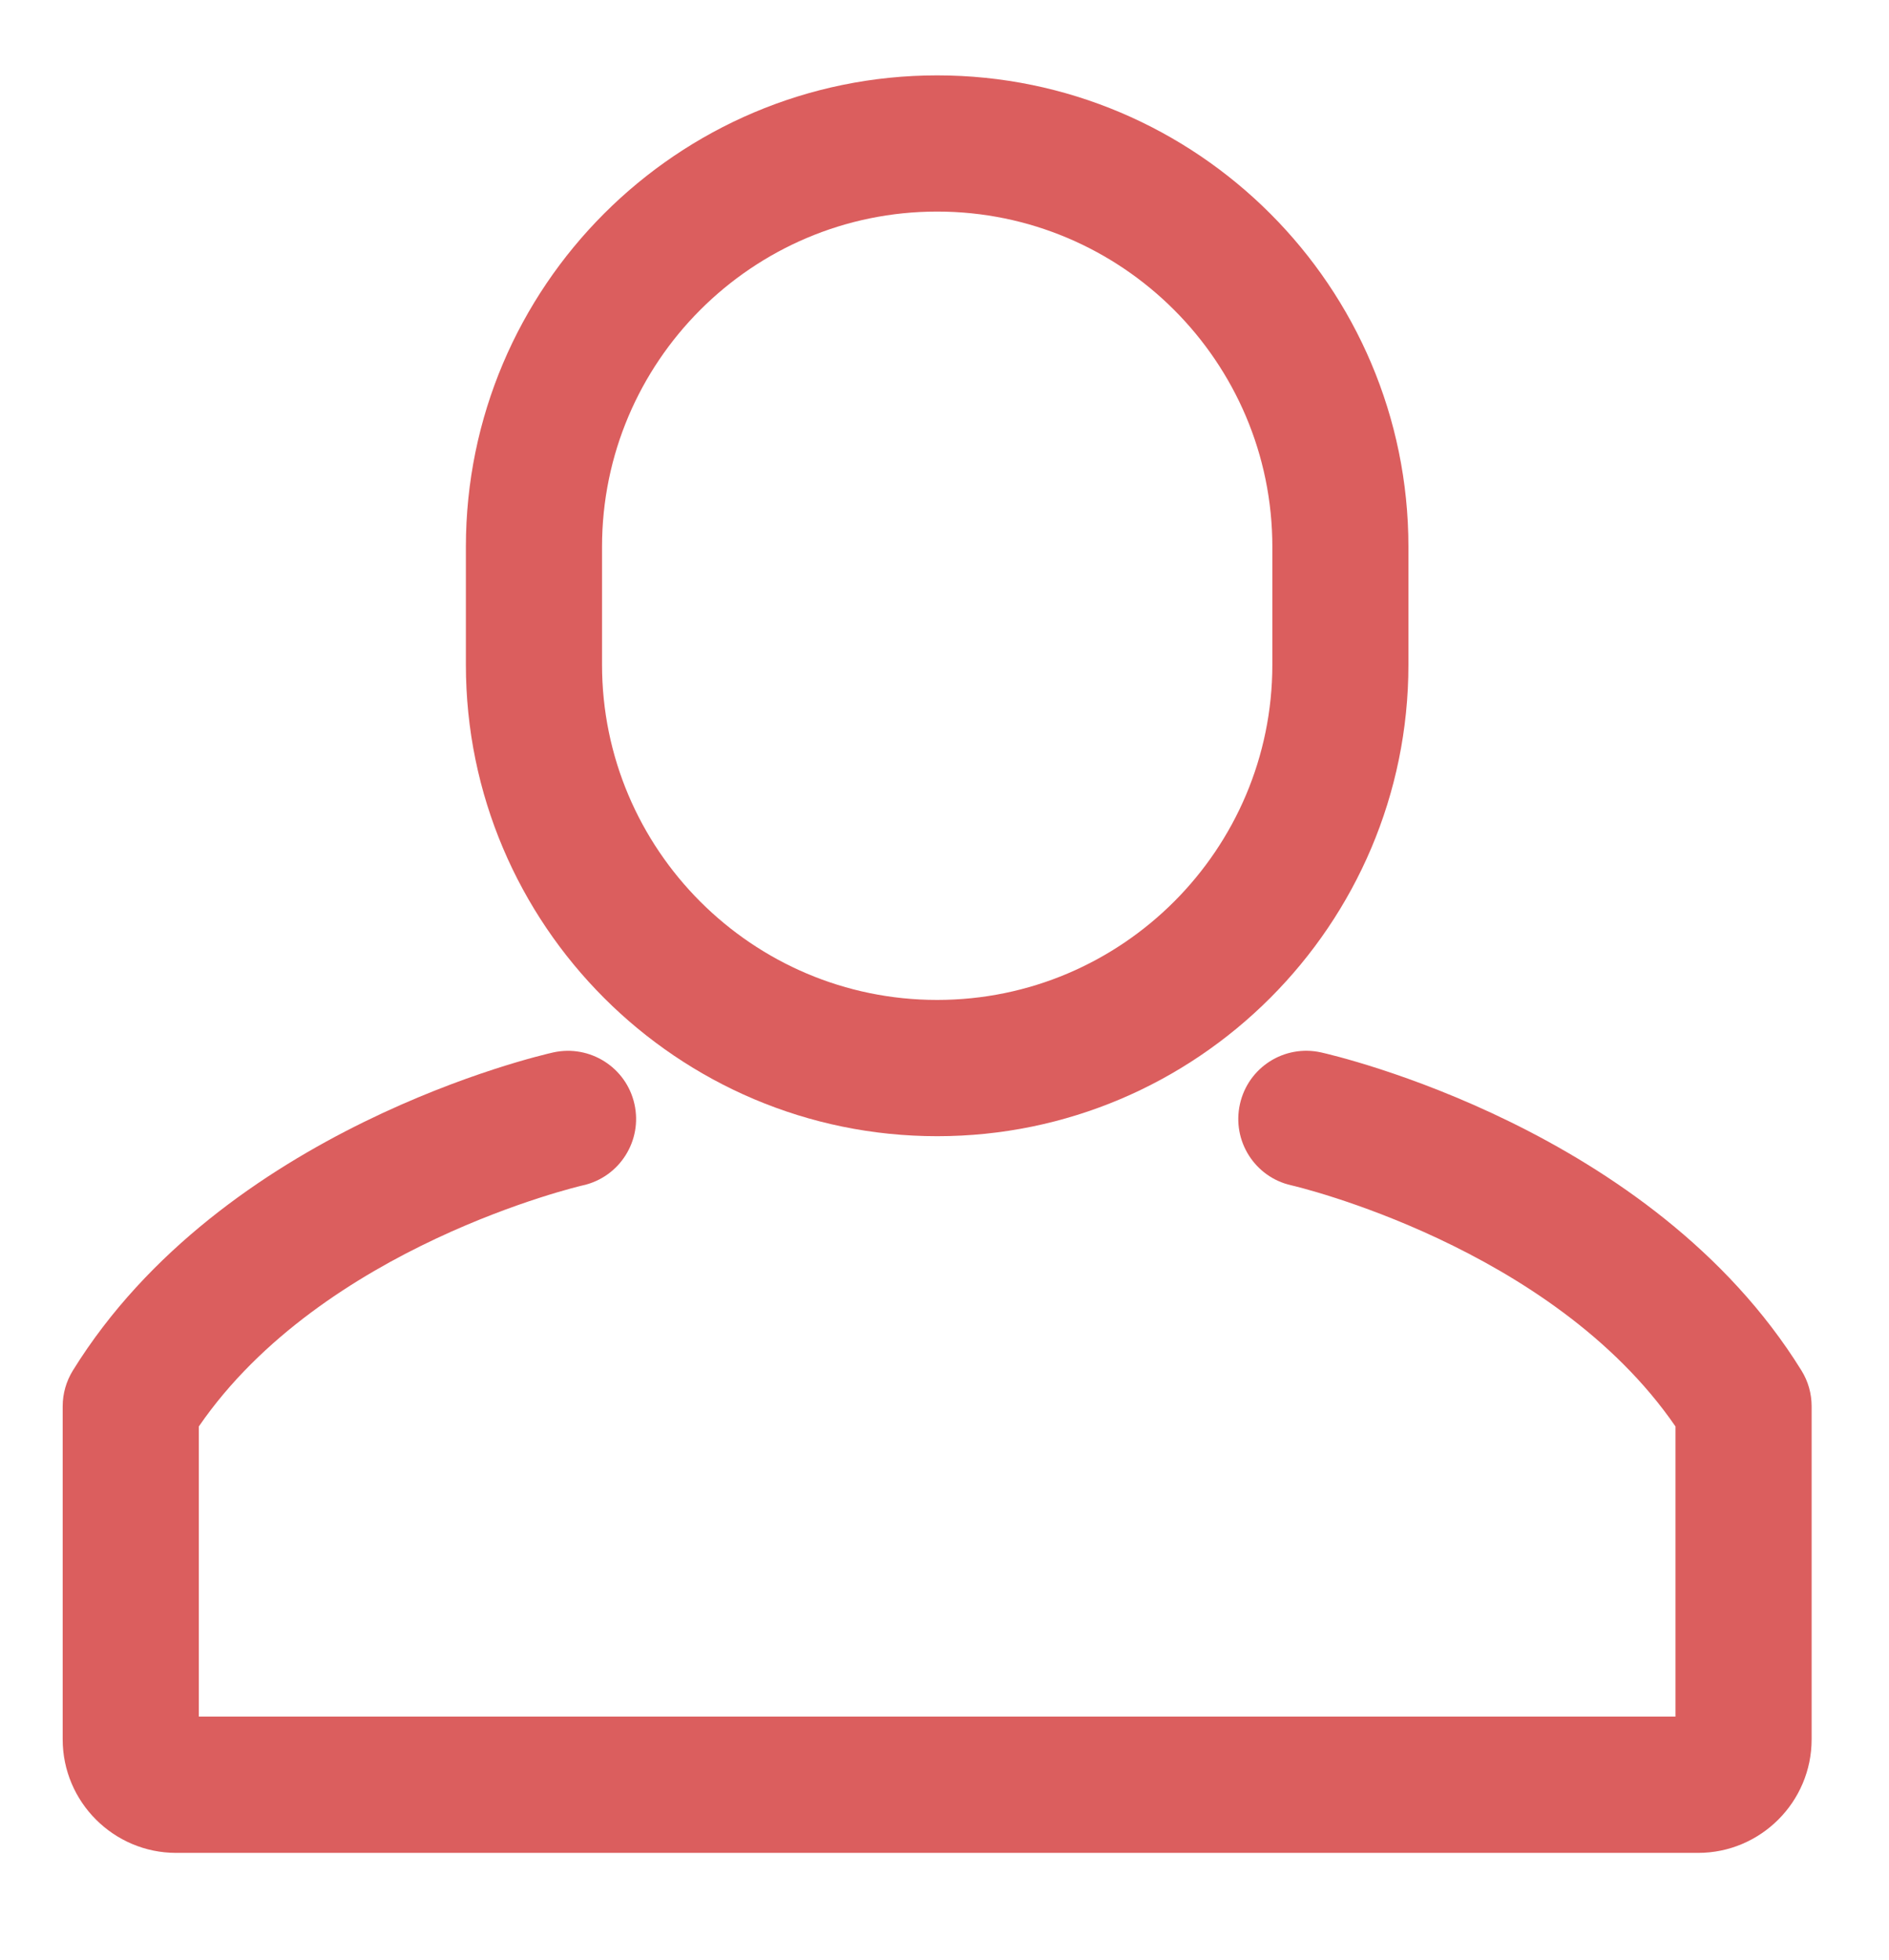
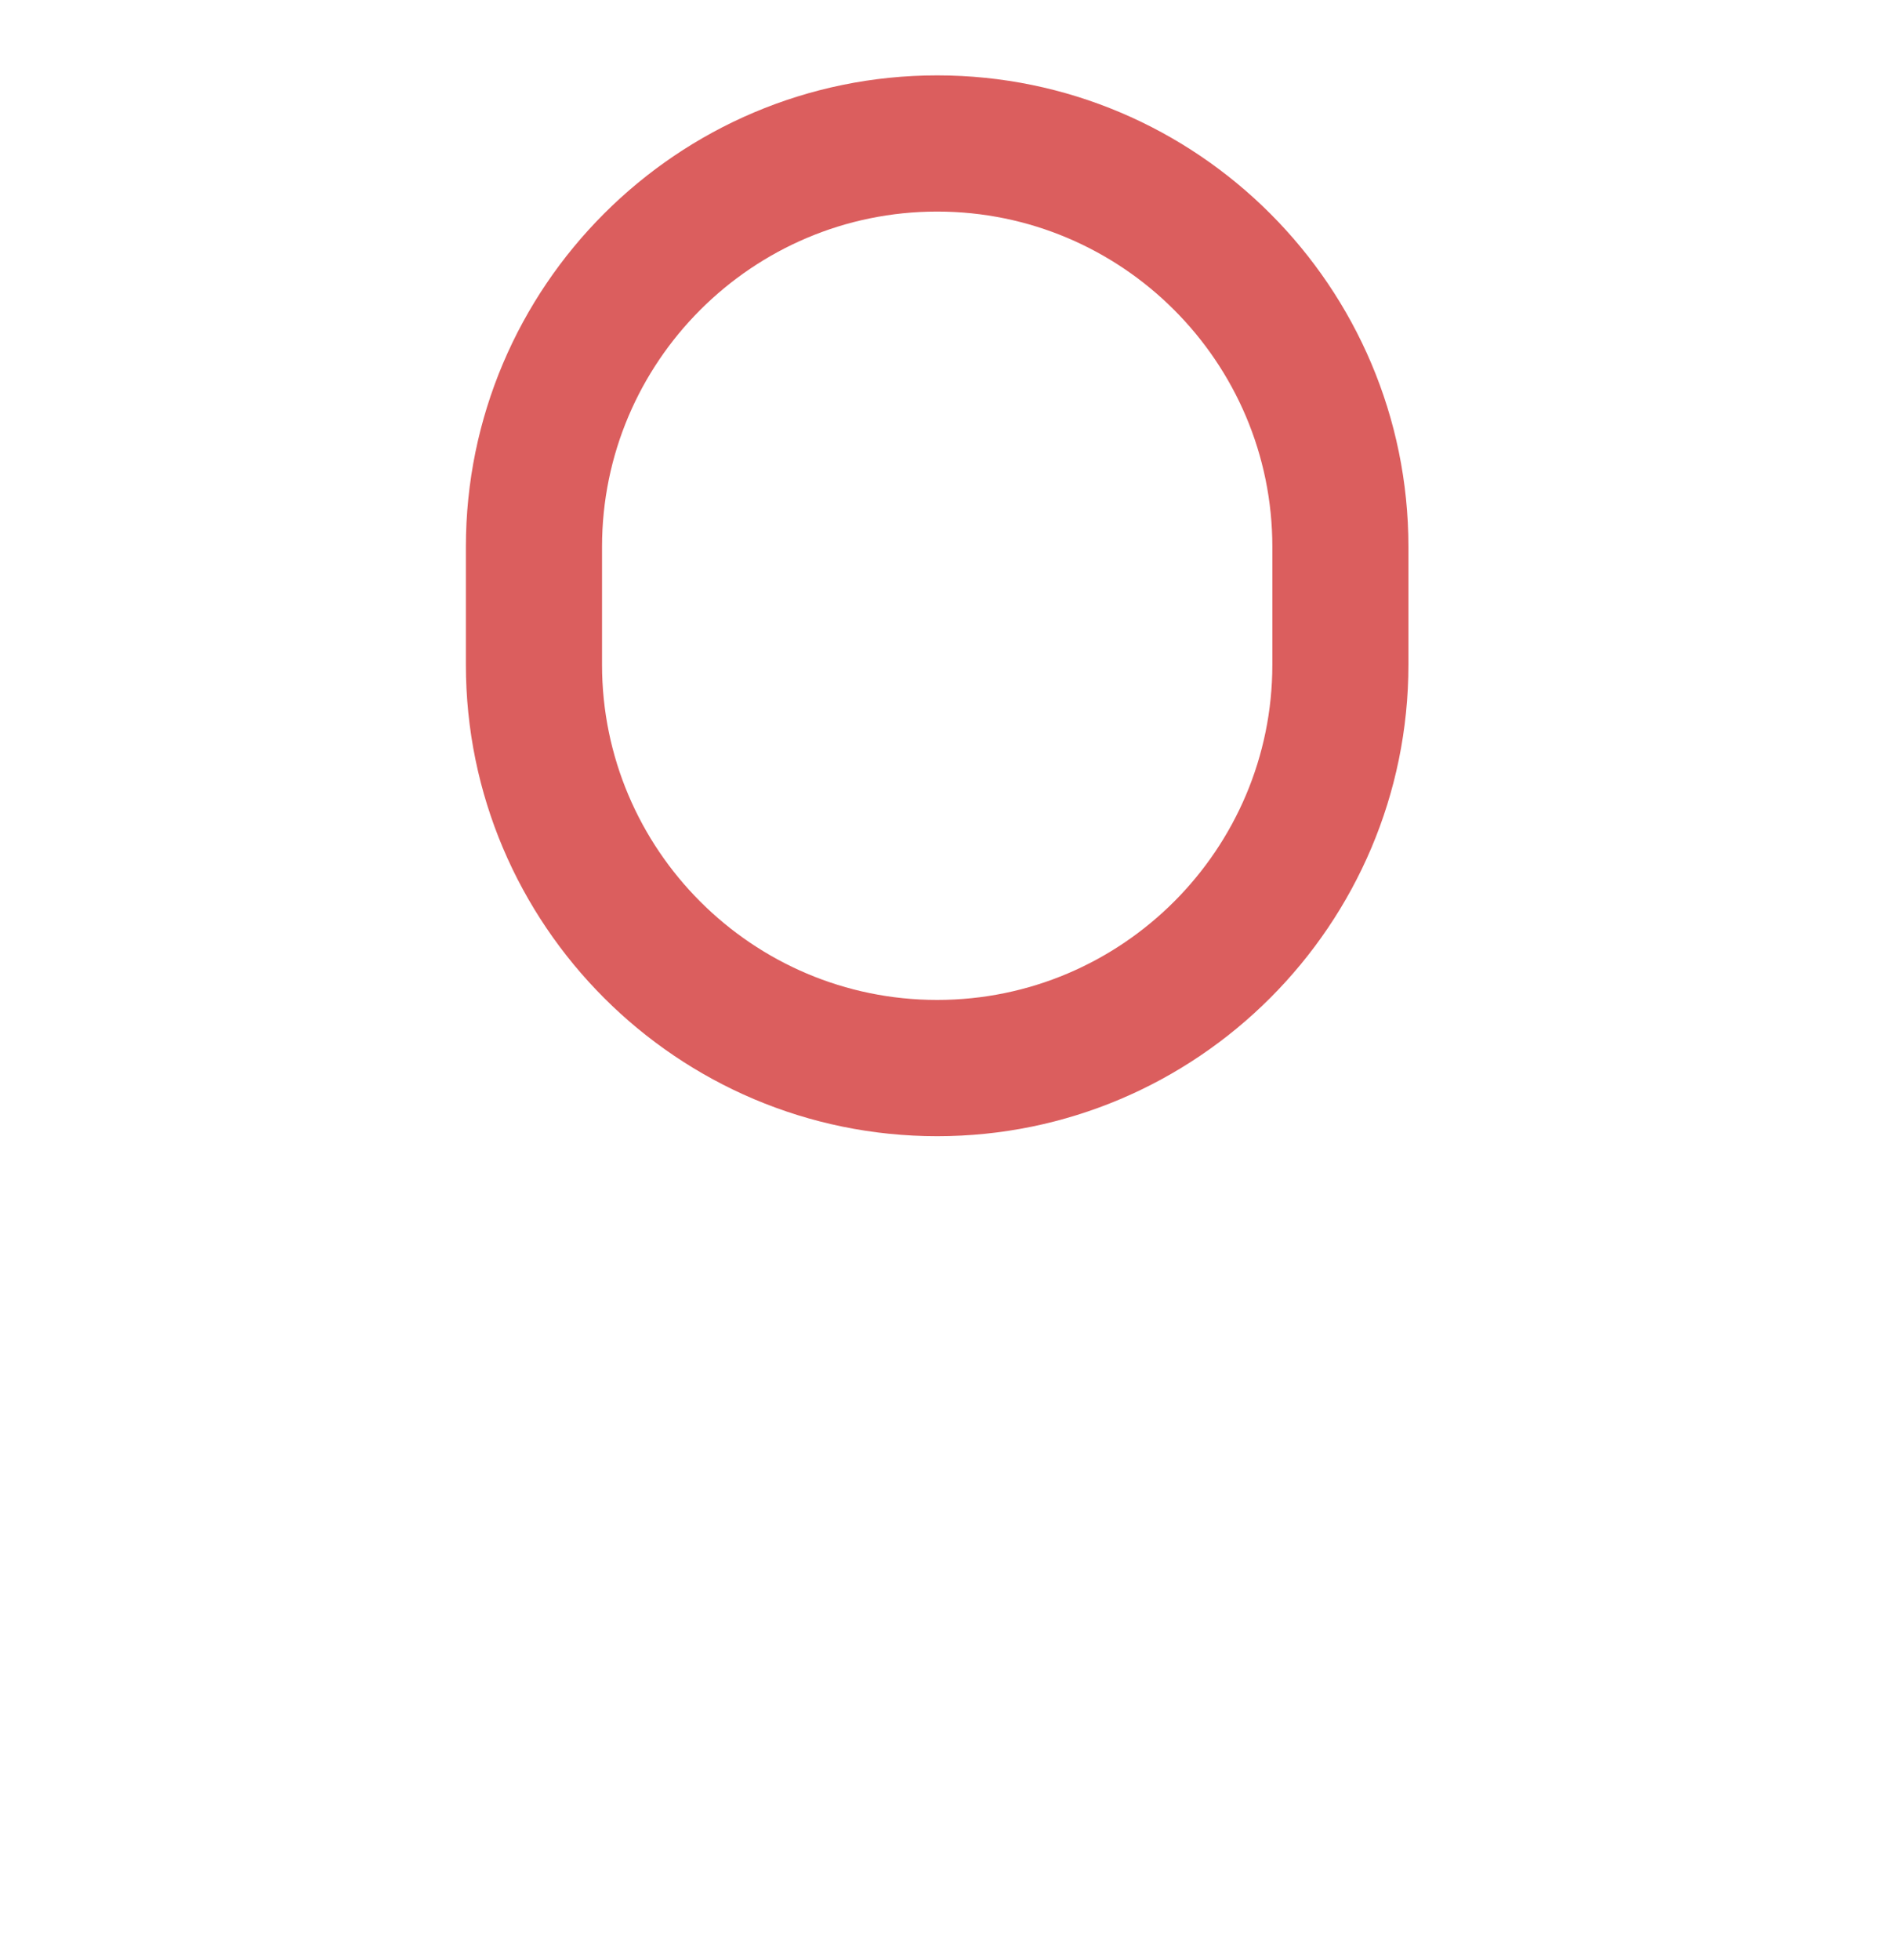
<svg xmlns="http://www.w3.org/2000/svg" version="1.1" x="0px" y="0px" width="27px" height="28px" viewBox="-0.896 -1.077 27 28" overflow="visible" enable-background="new -0.896 -1.077 27 28" xml:space="preserve">
  <defs>
</defs>
-   <path fill="#DB5E5E" d="M23.375,25.397H1.622C0.728,25.397,0,24.668,0,23.776v-4.76c0-0.182,0.051-0.358,0.146-0.512  c2.142-3.457,6.674-4.501,6.866-4.544c0.524-0.115,1.043,0.214,1.16,0.737c0.118,0.524-0.212,1.045-0.735,1.162  c-0.039,0.009-3.72,0.867-5.491,3.445v4.146h21.106v-4.146c-1.771-2.578-5.452-3.437-5.49-3.445  c-0.524-0.117-0.853-0.638-0.735-1.162c0.117-0.523,0.633-0.854,1.16-0.737c0.191,0.043,4.724,1.087,6.865,4.544  c0.096,0.153,0.146,0.33,0.146,0.512v4.76C24.998,24.668,24.27,25.397,23.375,25.397z" />
  <path fill="#DB5E5E" d="M12.499,15.157c-3.714,0-6.736-3.022-6.736-6.736V6.736C5.763,3.022,8.785,0,12.499,0  c3.715,0,6.736,3.022,6.736,6.736V8.42C19.235,12.134,16.214,15.157,12.499,15.157z M12.499,1.946c-2.642,0-4.79,2.149-4.79,4.79  V8.42c0,2.641,2.148,4.79,4.79,4.79c2.643,0,4.791-2.149,4.791-4.79V6.736C17.29,4.095,15.142,1.946,12.499,1.946z" />
</svg>